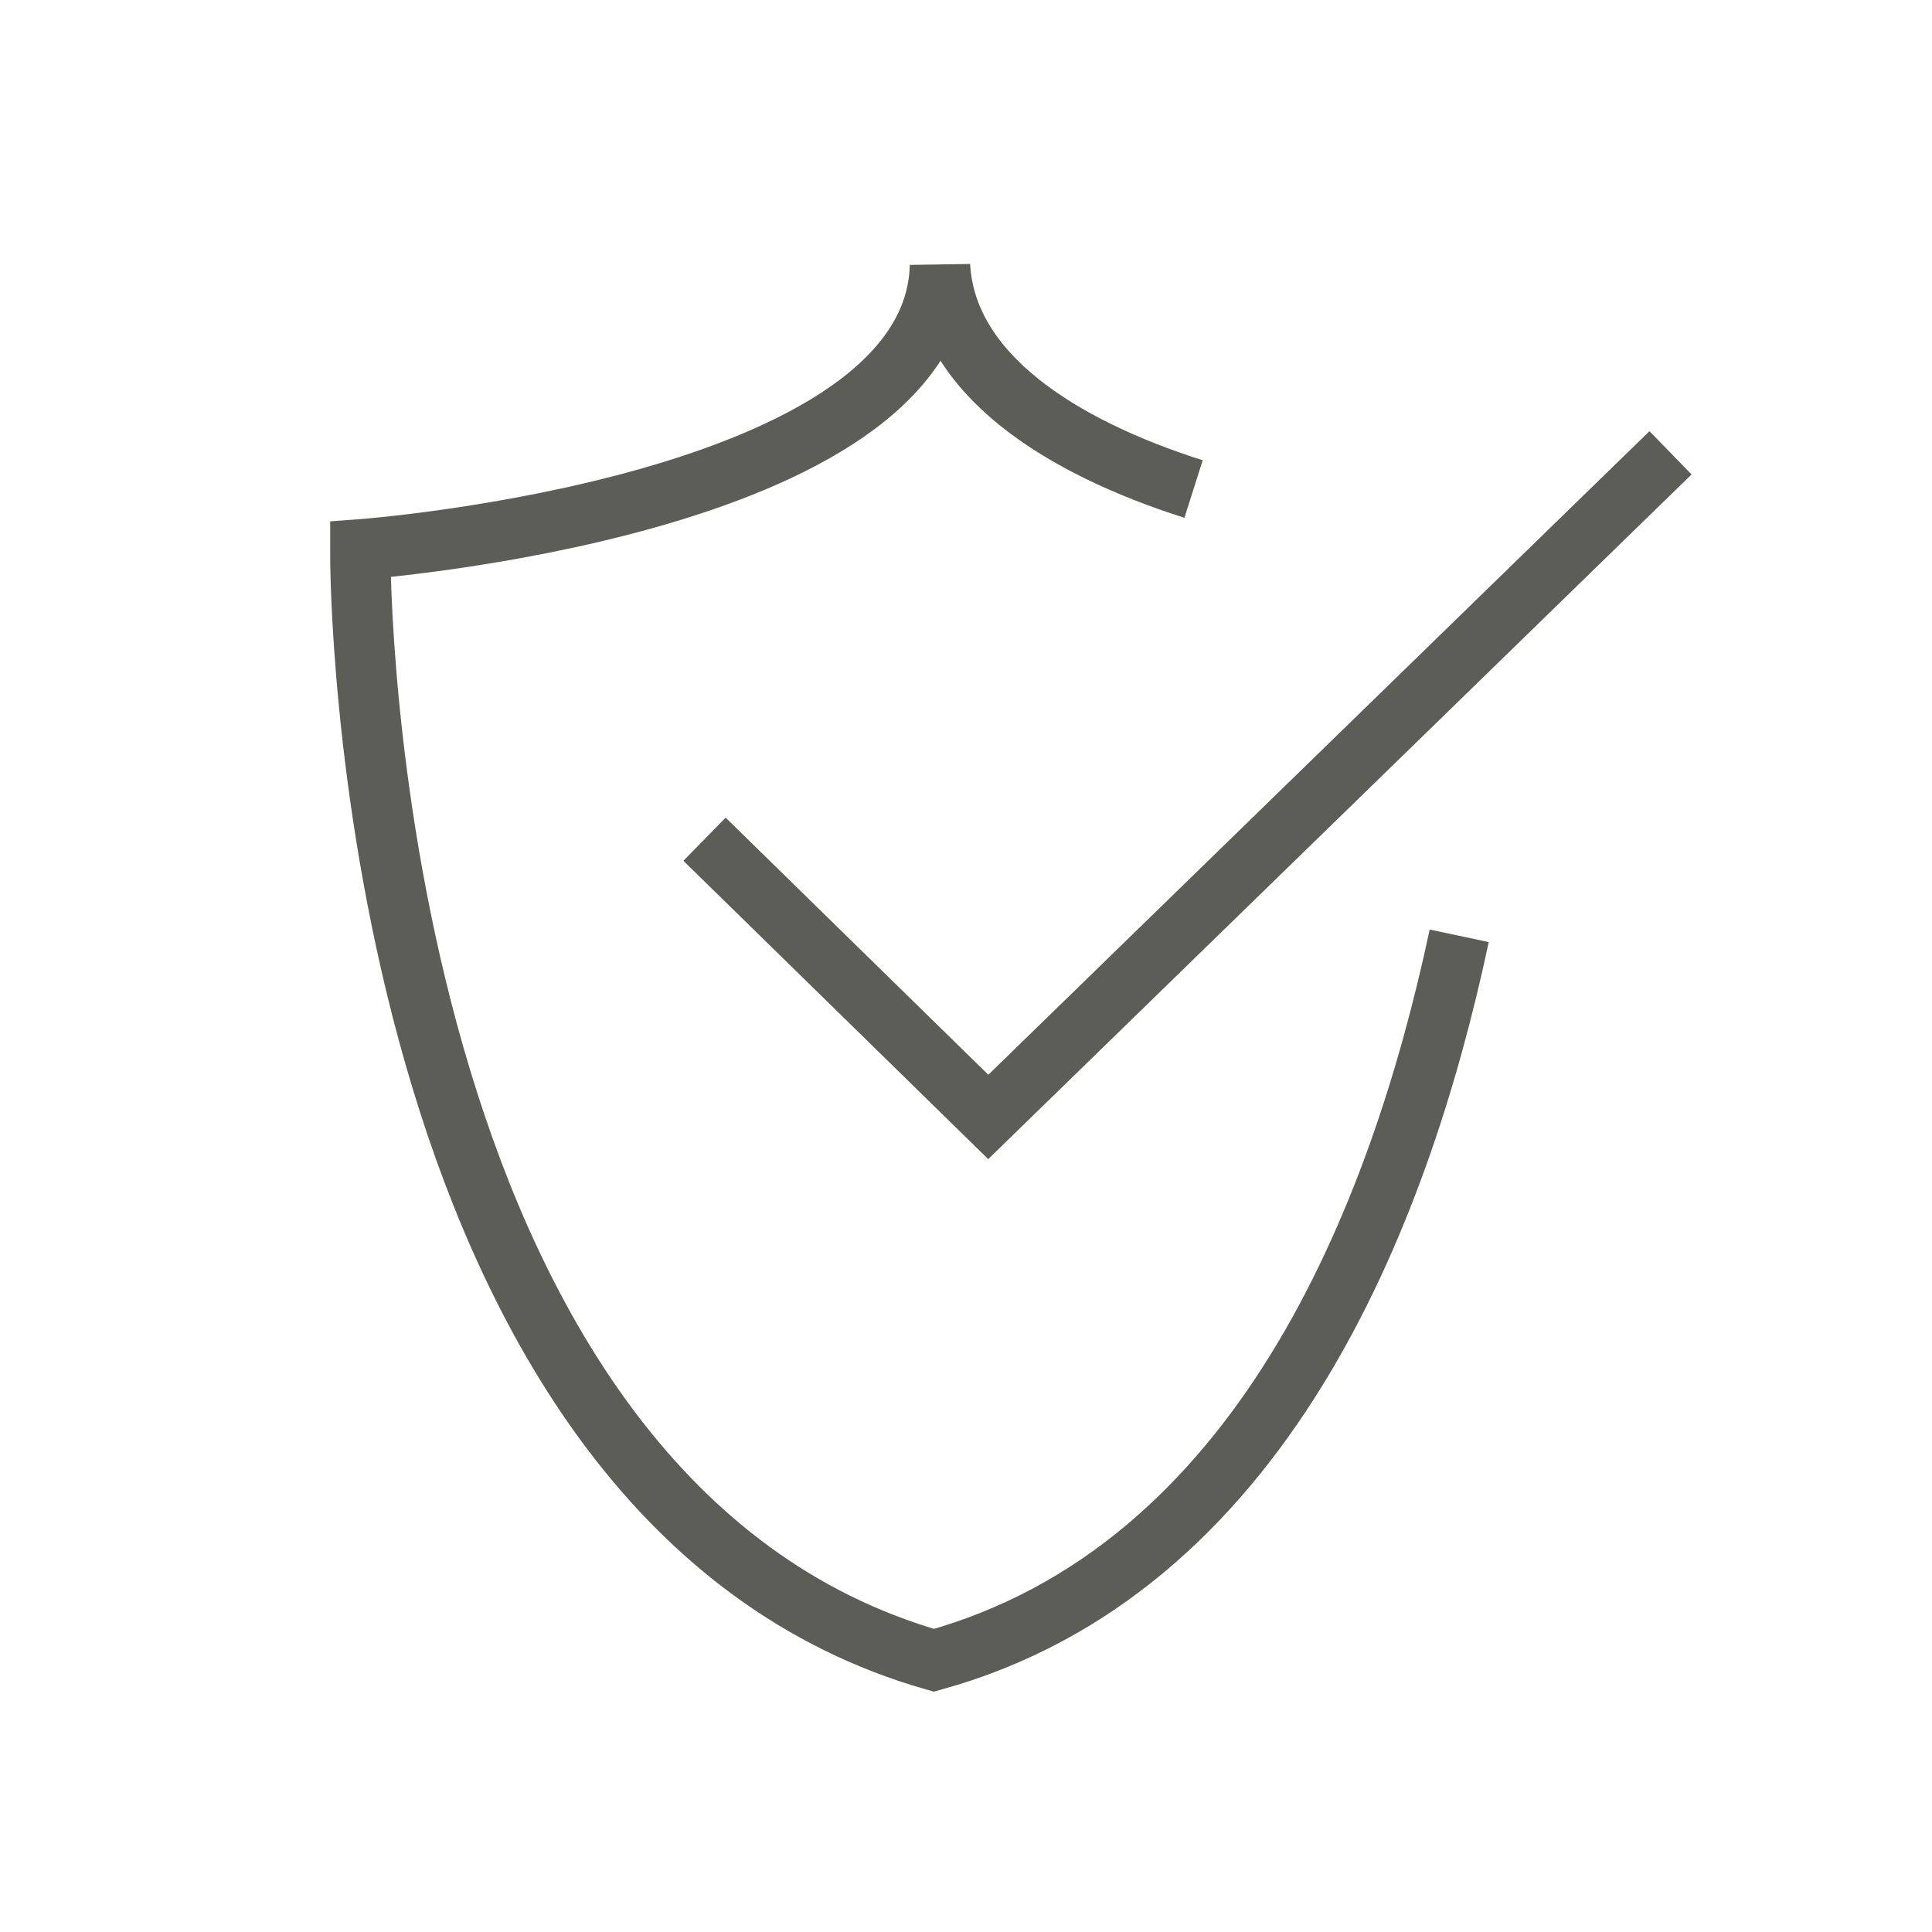
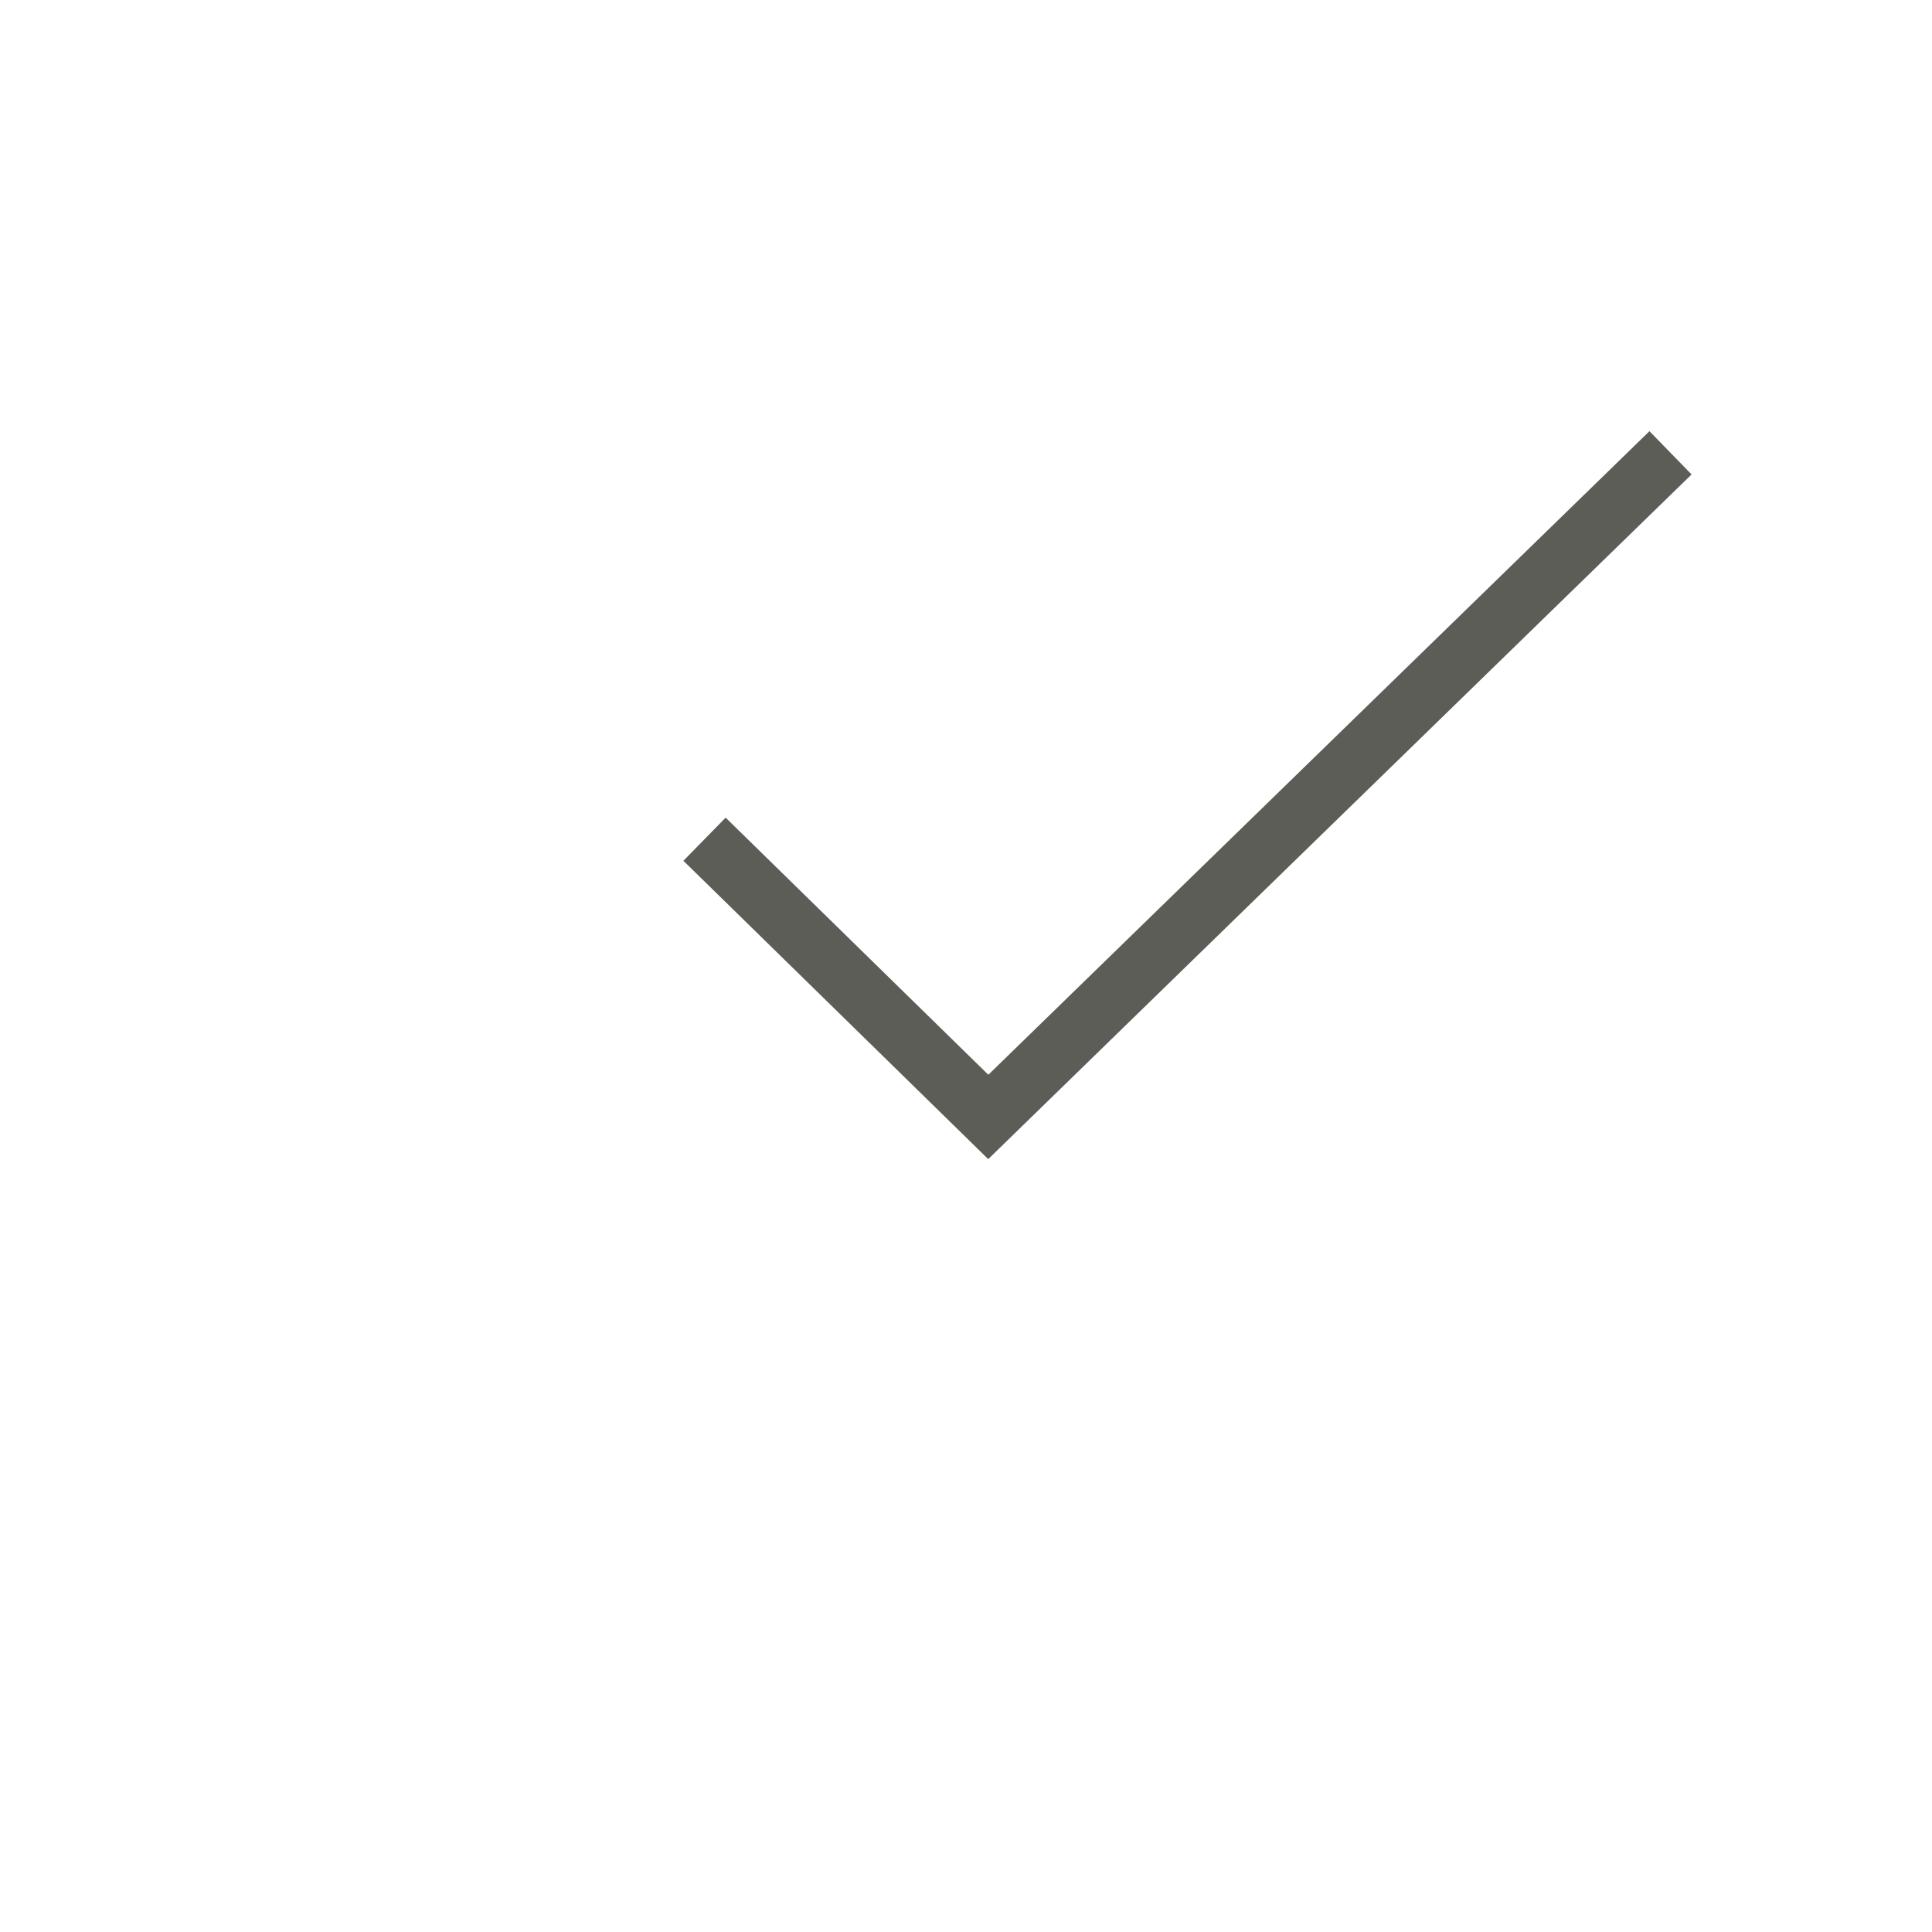
<svg xmlns="http://www.w3.org/2000/svg" id="Ebene_1" x="0px" y="0px" viewBox="0 0 32 32" style="enable-background:new 0 0 32 32;" xml:space="preserve">
  <style type="text/css">	.st0{fill:none;stroke:#5C5D57;}</style>
  <g id="Icon_x2F_32_x2F_Qualität">
    <g id="Group-9-Copy">	</g>
  </g>
  <g transform="translate(5.269, 5)">
-     <path id="Path" class="st0" d="M18.9,10.5c-1,4.7-3.3,10.5-8.7,12l0,0c-9.1-2.6-9.5-17-9.5-18.3V4.1l0,0c0,0,9.5-0.7,9.6-4.7  c0.1,1.8,2,3,4.2,3.7" />
    <polyline id="Path_1_" class="st0" points="6.4,8.9 11.1,13.5 22.4,2.5  " />
  </g>
</svg>